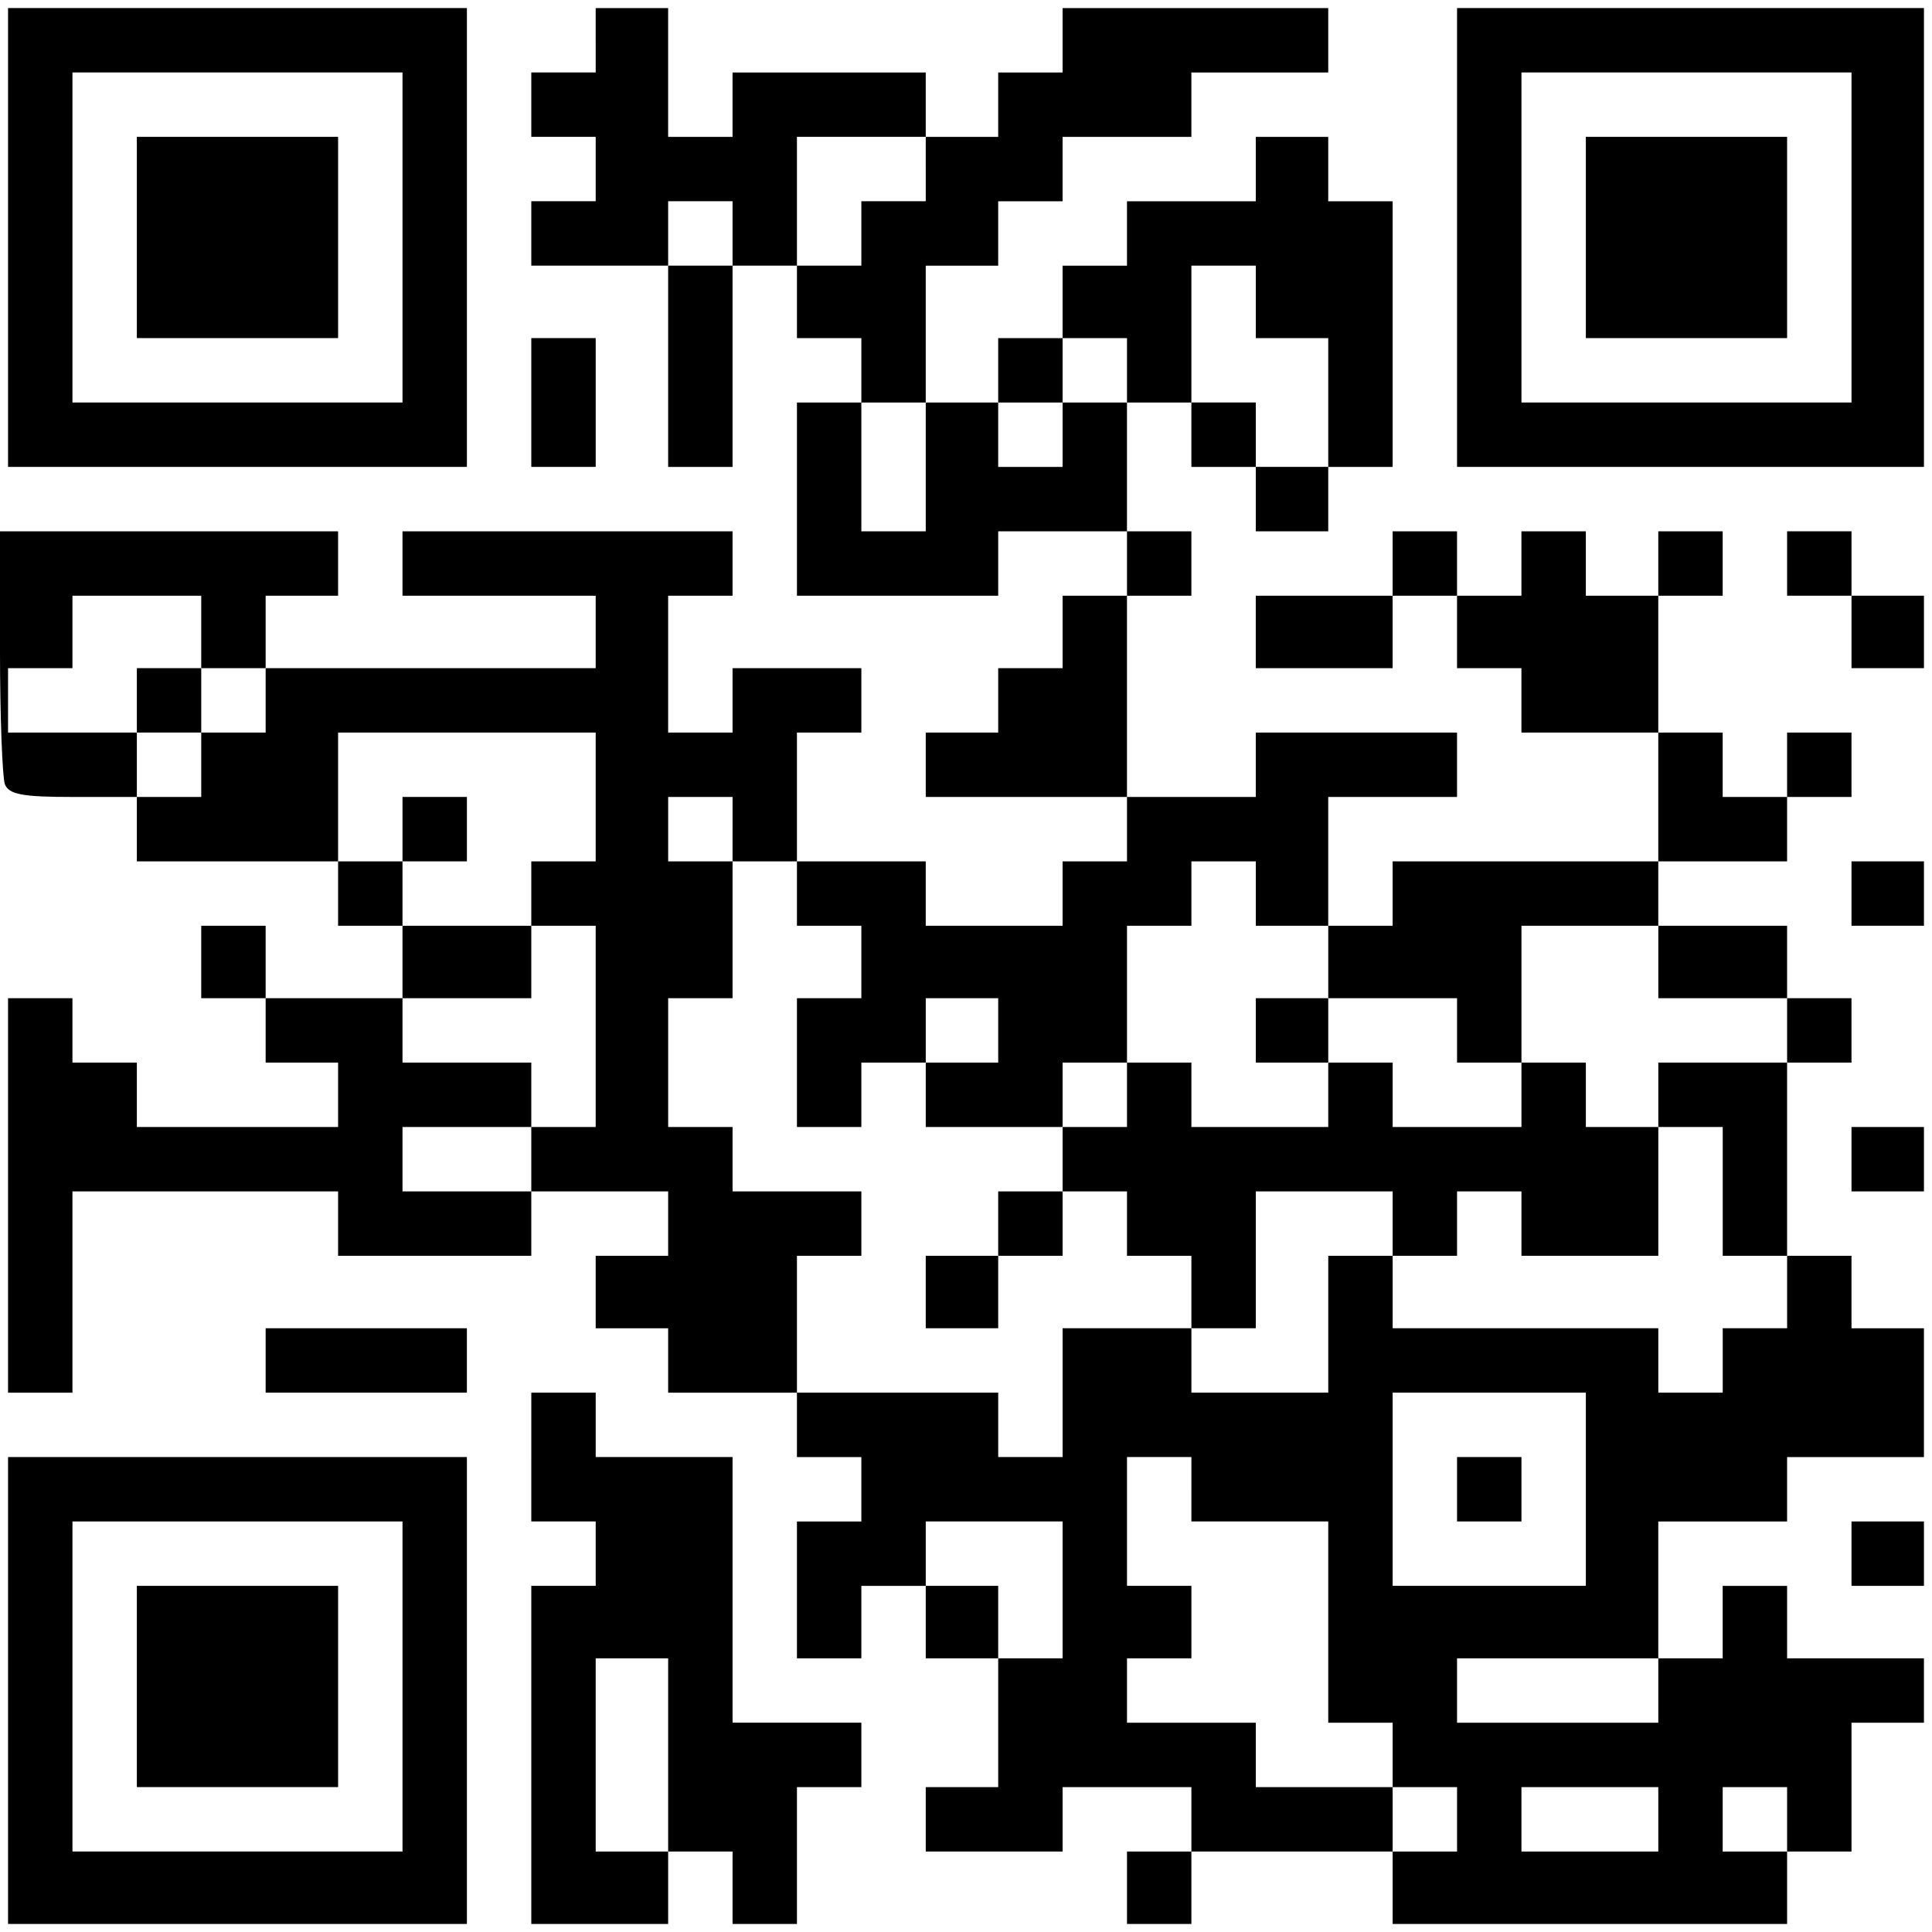
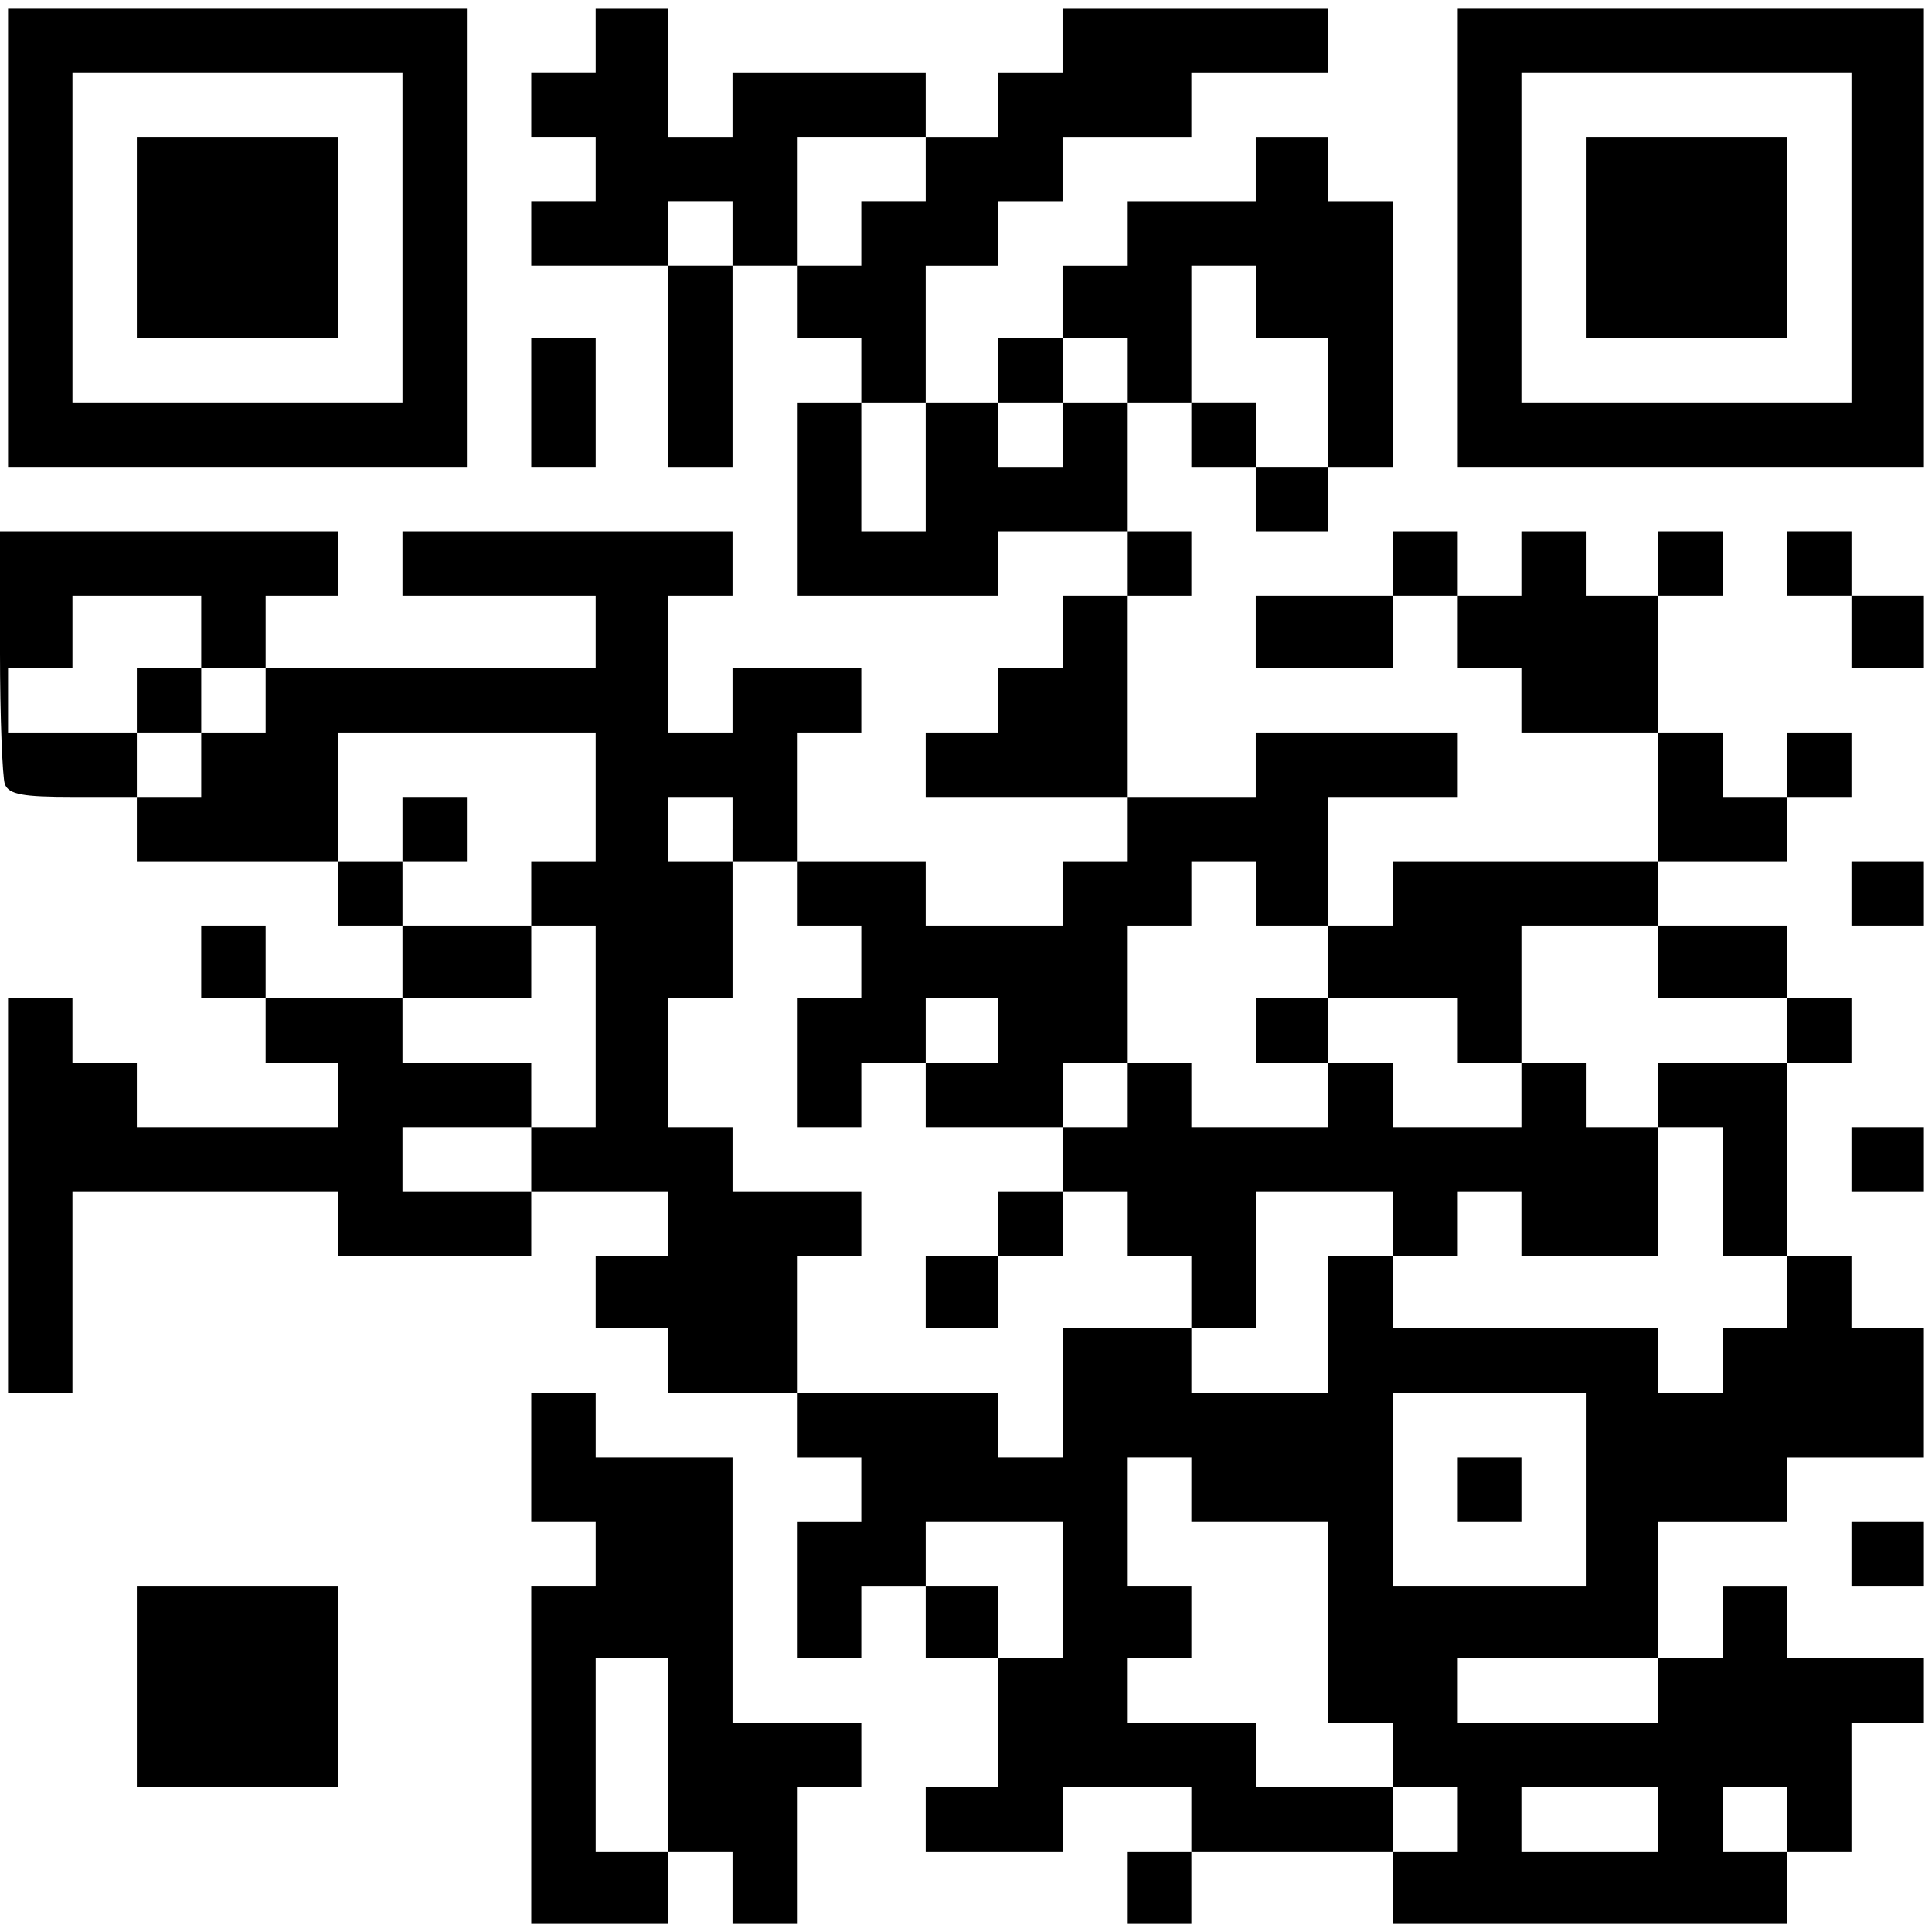
<svg xmlns="http://www.w3.org/2000/svg" version="1.0" width="240" height="240" viewBox="0 0 240 240" preserveAspectRatio="xMidYMid meet">
  <g transform="translate(0,240) scale(0.1,-0.1)" fill="#000000" stroke="none">
    <path d="M10 2105 l0 -285 285 0 285 0 0 285 0 285 -285 0 -285 0 0 -285z m490 0 l0 -205 -205 0 -205 0 0 205 0 205 205 0 205 0 0 -205z" />
    <path d="M170 2105 l0 -125 125 0 125 0 0 125 0 125 -125 0 -125 0 0 -125z" />
    <path d="M740 2350 l0 -40 -40 0 -40 0 0 -40 0 -40 40 0 40 0 0 -40 0 -40 -40 0 -40 0 0 -40 0 -40 85 0 85 0 0 -125 0 -125 40 0 40 0 0 125 0 125 40 0 40 0 0 -45 0 -45 40 0 40 0 0 -40 0 -40 -40 0 -40 0 0 -120 0 -120 125 0 125 0 0 40 0 40 80 0 80 0 0 -40 0 -40 -40 0 -40 0 0 -45 0 -45 -40 0 -40 0 0 -40 0 -40 -45 0 -45 0 0 -40 0 -40 125 0 125 0 0 -40 0 -40 -40 0 -40 0 0 -40 0 -40 -85 0 -85 0 0 40 0 40 -80 0 -80 0 0 80 0 80 40 0 40 0 0 40 0 40 -80 0 -80 0 0 -40 0 -40 -40 0 -40 0 0 85 0 85 40 0 40 0 0 40 0 40 -205 0 -205 0 0 -40 0 -40 120 0 120 0 0 -45 0 -45 -205 0 -205 0 0 45 0 45 45 0 45 0 0 40 0 40 -210 0 -210 0 0 -149 c0 -82 3 -156 6 -165 5 -13 22 -16 85 -16 l79 0 0 -40 0 -40 125 0 125 0 0 -40 0 -40 40 0 40 0 0 -45 0 -45 -85 0 -85 0 0 45 0 45 -40 0 -40 0 0 -45 0 -45 40 0 40 0 0 -40 0 -40 45 0 45 0 0 -40 0 -40 -125 0 -125 0 0 40 0 40 -40 0 -40 0 0 40 0 40 -40 0 -40 0 0 -245 0 -245 40 0 40 0 0 125 0 125 165 0 165 0 0 -40 0 -40 120 0 120 0 0 40 0 40 85 0 85 0 0 -40 0 -40 -45 0 -45 0 0 -45 0 -45 45 0 45 0 0 -40 0 -40 80 0 80 0 0 -40 0 -40 40 0 40 0 0 -40 0 -40 -40 0 -40 0 0 -85 0 -85 40 0 40 0 0 45 0 45 40 0 40 0 0 -45 0 -45 45 0 45 0 0 -80 0 -80 -45 0 -45 0 0 -40 0 -40 85 0 85 0 0 40 0 40 80 0 80 0 0 -40 0 -40 -40 0 -40 0 0 -45 0 -45 40 0 40 0 0 45 0 45 125 0 125 0 0 -45 0 -45 245 0 245 0 0 45 0 45 40 0 40 0 0 80 0 80 45 0 45 0 0 40 0 40 -85 0 -85 0 0 45 0 45 -40 0 -40 0 0 -45 0 -45 -40 0 -40 0 0 85 0 85 80 0 80 0 0 40 0 40 85 0 85 0 0 80 0 80 -45 0 -45 0 0 45 0 45 -40 0 -40 0 0 120 0 120 40 0 40 0 0 40 0 40 -40 0 -40 0 0 45 0 45 -80 0 -80 0 0 40 0 40 80 0 80 0 0 40 0 40 40 0 40 0 0 40 0 40 -40 0 -40 0 0 -40 0 -40 -40 0 -40 0 0 40 0 40 -40 0 -40 0 0 85 0 85 40 0 40 0 0 40 0 40 -40 0 -40 0 0 -40 0 -40 -45 0 -45 0 0 40 0 40 -40 0 -40 0 0 -40 0 -40 -40 0 -40 0 0 40 0 40 -40 0 -40 0 0 -40 0 -40 -85 0 -85 0 0 -45 0 -45 85 0 85 0 0 45 0 45 40 0 40 0 0 -45 0 -45 40 0 40 0 0 -40 0 -40 85 0 85 0 0 -80 0 -80 -165 0 -165 0 0 -40 0 -40 -40 0 -40 0 0 80 0 80 80 0 80 0 0 40 0 40 -125 0 -125 0 0 -40 0 -40 -80 0 -80 0 0 125 0 125 40 0 40 0 0 40 0 40 -40 0 -40 0 0 80 0 80 40 0 40 0 0 -40 0 -40 40 0 40 0 0 -40 0 -40 45 0 45 0 0 40 0 40 40 0 40 0 0 165 0 165 -40 0 -40 0 0 40 0 40 -45 0 -45 0 0 -40 0 -40 -80 0 -80 0 0 -40 0 -40 -40 0 -40 0 0 -45 0 -45 -40 0 -40 0 0 -40 0 -40 -45 0 -45 0 0 85 0 85 45 0 45 0 0 40 0 40 40 0 40 0 0 40 0 40 80 0 80 0 0 40 0 40 85 0 85 0 0 40 0 40 -165 0 -165 0 0 -40 0 -40 -40 0 -40 0 0 -40 0 -40 -45 0 -45 0 0 40 0 40 -120 0 -120 0 0 -40 0 -40 -40 0 -40 0 0 80 0 80 -45 0 -45 0 0 -40z m410 -160 l0 -40 -40 0 -40 0 0 -40 0 -40 -40 0 -40 0 0 80 0 80 80 0 80 0 0 -40z m-240 -80 l0 -40 -40 0 -40 0 0 40 0 40 40 0 40 0 0 -40z m650 -85 l0 -45 45 0 45 0 0 -80 0 -80 -45 0 -45 0 0 40 0 40 -40 0 -40 0 0 85 0 85 40 0 40 0 0 -45z m-160 -85 l0 -40 -40 0 -40 0 0 -40 0 -40 -40 0 -40 0 0 40 0 40 40 0 40 0 0 40 0 40 40 0 40 0 0 -40z m-250 -120 l0 -80 -40 0 -40 0 0 80 0 80 40 0 40 0 0 -80z m-900 -205 l0 -45 40 0 40 0 0 -40 0 -40 -40 0 -40 0 0 -40 0 -40 -40 0 -40 0 0 40 0 40 -80 0 -80 0 0 40 0 40 40 0 40 0 0 45 0 45 80 0 80 0 0 -45z m490 -205 l0 -80 -40 0 -40 0 0 -40 0 -40 40 0 40 0 0 -125 0 -125 -40 0 -40 0 0 -40 0 -40 -80 0 -80 0 0 40 0 40 80 0 80 0 0 40 0 40 -80 0 -80 0 0 40 0 40 80 0 80 0 0 45 0 45 -80 0 -80 0 0 40 0 40 -40 0 -40 0 0 80 0 80 160 0 160 0 0 -80z m170 -40 l0 -40 40 0 40 0 0 -40 0 -40 40 0 40 0 0 -45 0 -45 -40 0 -40 0 0 -80 0 -80 40 0 40 0 0 40 0 40 40 0 40 0 0 40 0 40 45 0 45 0 0 -40 0 -40 -45 0 -45 0 0 -40 0 -40 85 0 85 0 0 40 0 40 40 0 40 0 0 85 0 85 40 0 40 0 0 40 0 40 40 0 40 0 0 -40 0 -40 45 0 45 0 0 -45 0 -45 80 0 80 0 0 -40 0 -40 40 0 40 0 0 85 0 85 85 0 85 0 0 -45 0 -45 80 0 80 0 0 -40 0 -40 -80 0 -80 0 0 -40 0 -40 40 0 40 0 0 -80 0 -80 40 0 40 0 0 -45 0 -45 -40 0 -40 0 0 -40 0 -40 -40 0 -40 0 0 40 0 40 -165 0 -165 0 0 45 0 45 -40 0 -40 0 0 -85 0 -85 -85 0 -85 0 0 40 0 40 -80 0 -80 0 0 -80 0 -80 -40 0 -40 0 0 40 0 40 -125 0 -125 0 0 85 0 85 40 0 40 0 0 40 0 40 -80 0 -80 0 0 40 0 40 -40 0 -40 0 0 80 0 80 40 0 40 0 0 85 0 85 -40 0 -40 0 0 40 0 40 40 0 40 0 0 -40z m1060 -820 l0 -120 -120 0 -120 0 0 120 0 120 120 0 120 0 0 -120z m-490 0 l0 -40 85 0 85 0 0 -125 0 -125 40 0 40 0 0 -40 0 -40 40 0 40 0 0 -40 0 -40 -40 0 -40 0 0 40 0 40 -85 0 -85 0 0 40 0 40 -80 0 -80 0 0 40 0 40 40 0 40 0 0 45 0 45 -40 0 -40 0 0 80 0 80 40 0 40 0 0 -40z m-160 -125 l0 -85 -40 0 -40 0 0 45 0 45 -45 0 -45 0 0 40 0 40 85 0 85 0 0 -85z m740 -125 l0 -40 -125 0 -125 0 0 40 0 40 125 0 125 0 0 -40z m0 -160 l0 -40 -85 0 -85 0 0 40 0 40 85 0 85 0 0 -40z m160 0 l0 -40 -40 0 -40 0 0 40 0 40 40 0 40 0 0 -40z" />
    <path d="M170 1530 l0 -40 40 0 40 0 0 40 0 40 -40 0 -40 0 0 -40z" />
    <path d="M500 1370 l0 -40 40 0 40 0 0 40 0 40 -40 0 -40 0 0 -40z" />
    <path d="M1560 1120 l0 -40 45 0 45 0 0 -40 0 -40 -85 0 -85 0 0 40 0 40 -40 0 -40 0 0 -40 0 -40 -40 0 -40 0 0 -40 0 -40 -40 0 -40 0 0 -40 0 -40 -45 0 -45 0 0 -45 0 -45 45 0 45 0 0 45 0 45 40 0 40 0 0 40 0 40 40 0 40 0 0 -40 0 -40 40 0 40 0 0 -45 0 -45 40 0 40 0 0 85 0 85 85 0 85 0 0 -40 0 -40 40 0 40 0 0 40 0 40 40 0 40 0 0 -40 0 -40 85 0 85 0 0 80 0 80 -45 0 -45 0 0 40 0 40 -40 0 -40 0 0 -40 0 -40 -80 0 -80 0 0 40 0 40 -40 0 -40 0 0 40 0 40 -45 0 -45 0 0 -40z" />
    <path d="M1810 550 l0 -40 40 0 40 0 0 40 0 40 -40 0 -40 0 0 -40z" />
    <path d="M1810 2105 l0 -285 290 0 290 0 0 285 0 285 -290 0 -290 0 0 -285z m490 0 l0 -205 -205 0 -205 0 0 205 0 205 205 0 205 0 0 -205z" />
    <path d="M1970 2105 l0 -125 125 0 125 0 0 125 0 125 -125 0 -125 0 0 -125z" />
    <path d="M660 1900 l0 -80 40 0 40 0 0 80 0 80 -40 0 -40 0 0 -80z" />
    <path d="M2220 1700 l0 -40 40 0 40 0 0 -45 0 -45 45 0 45 0 0 45 0 45 -45 0 -45 0 0 40 0 40 -40 0 -40 0 0 -40z" />
    <path d="M2300 1290 l0 -40 45 0 45 0 0 40 0 40 -45 0 -45 0 0 -40z" />
    <path d="M2300 960 l0 -40 45 0 45 0 0 40 0 40 -45 0 -45 0 0 -40z" />
-     <path d="M330 710 l0 -40 125 0 125 0 0 40 0 40 -125 0 -125 0 0 -40z" />
    <path d="M660 590 l0 -80 40 0 40 0 0 -40 0 -40 -40 0 -40 0 0 -210 0 -210 85 0 85 0 0 45 0 45 40 0 40 0 0 -45 0 -45 40 0 40 0 0 85 0 85 40 0 40 0 0 40 0 40 -80 0 -80 0 0 165 0 165 -85 0 -85 0 0 40 0 40 -40 0 -40 0 0 -80z m170 -370 l0 -120 -45 0 -45 0 0 120 0 120 45 0 45 0 0 -120z" />
-     <path d="M10 300 l0 -290 285 0 285 0 0 290 0 290 -285 0 -285 0 0 -290z m490 5 l0 -205 -205 0 -205 0 0 205 0 205 205 0 205 0 0 -205z" />
    <path d="M170 305 l0 -125 125 0 125 0 0 125 0 125 -125 0 -125 0 0 -125z" />
    <path d="M2300 470 l0 -40 45 0 45 0 0 40 0 40 -45 0 -45 0 0 -40z" />
  </g>
</svg>